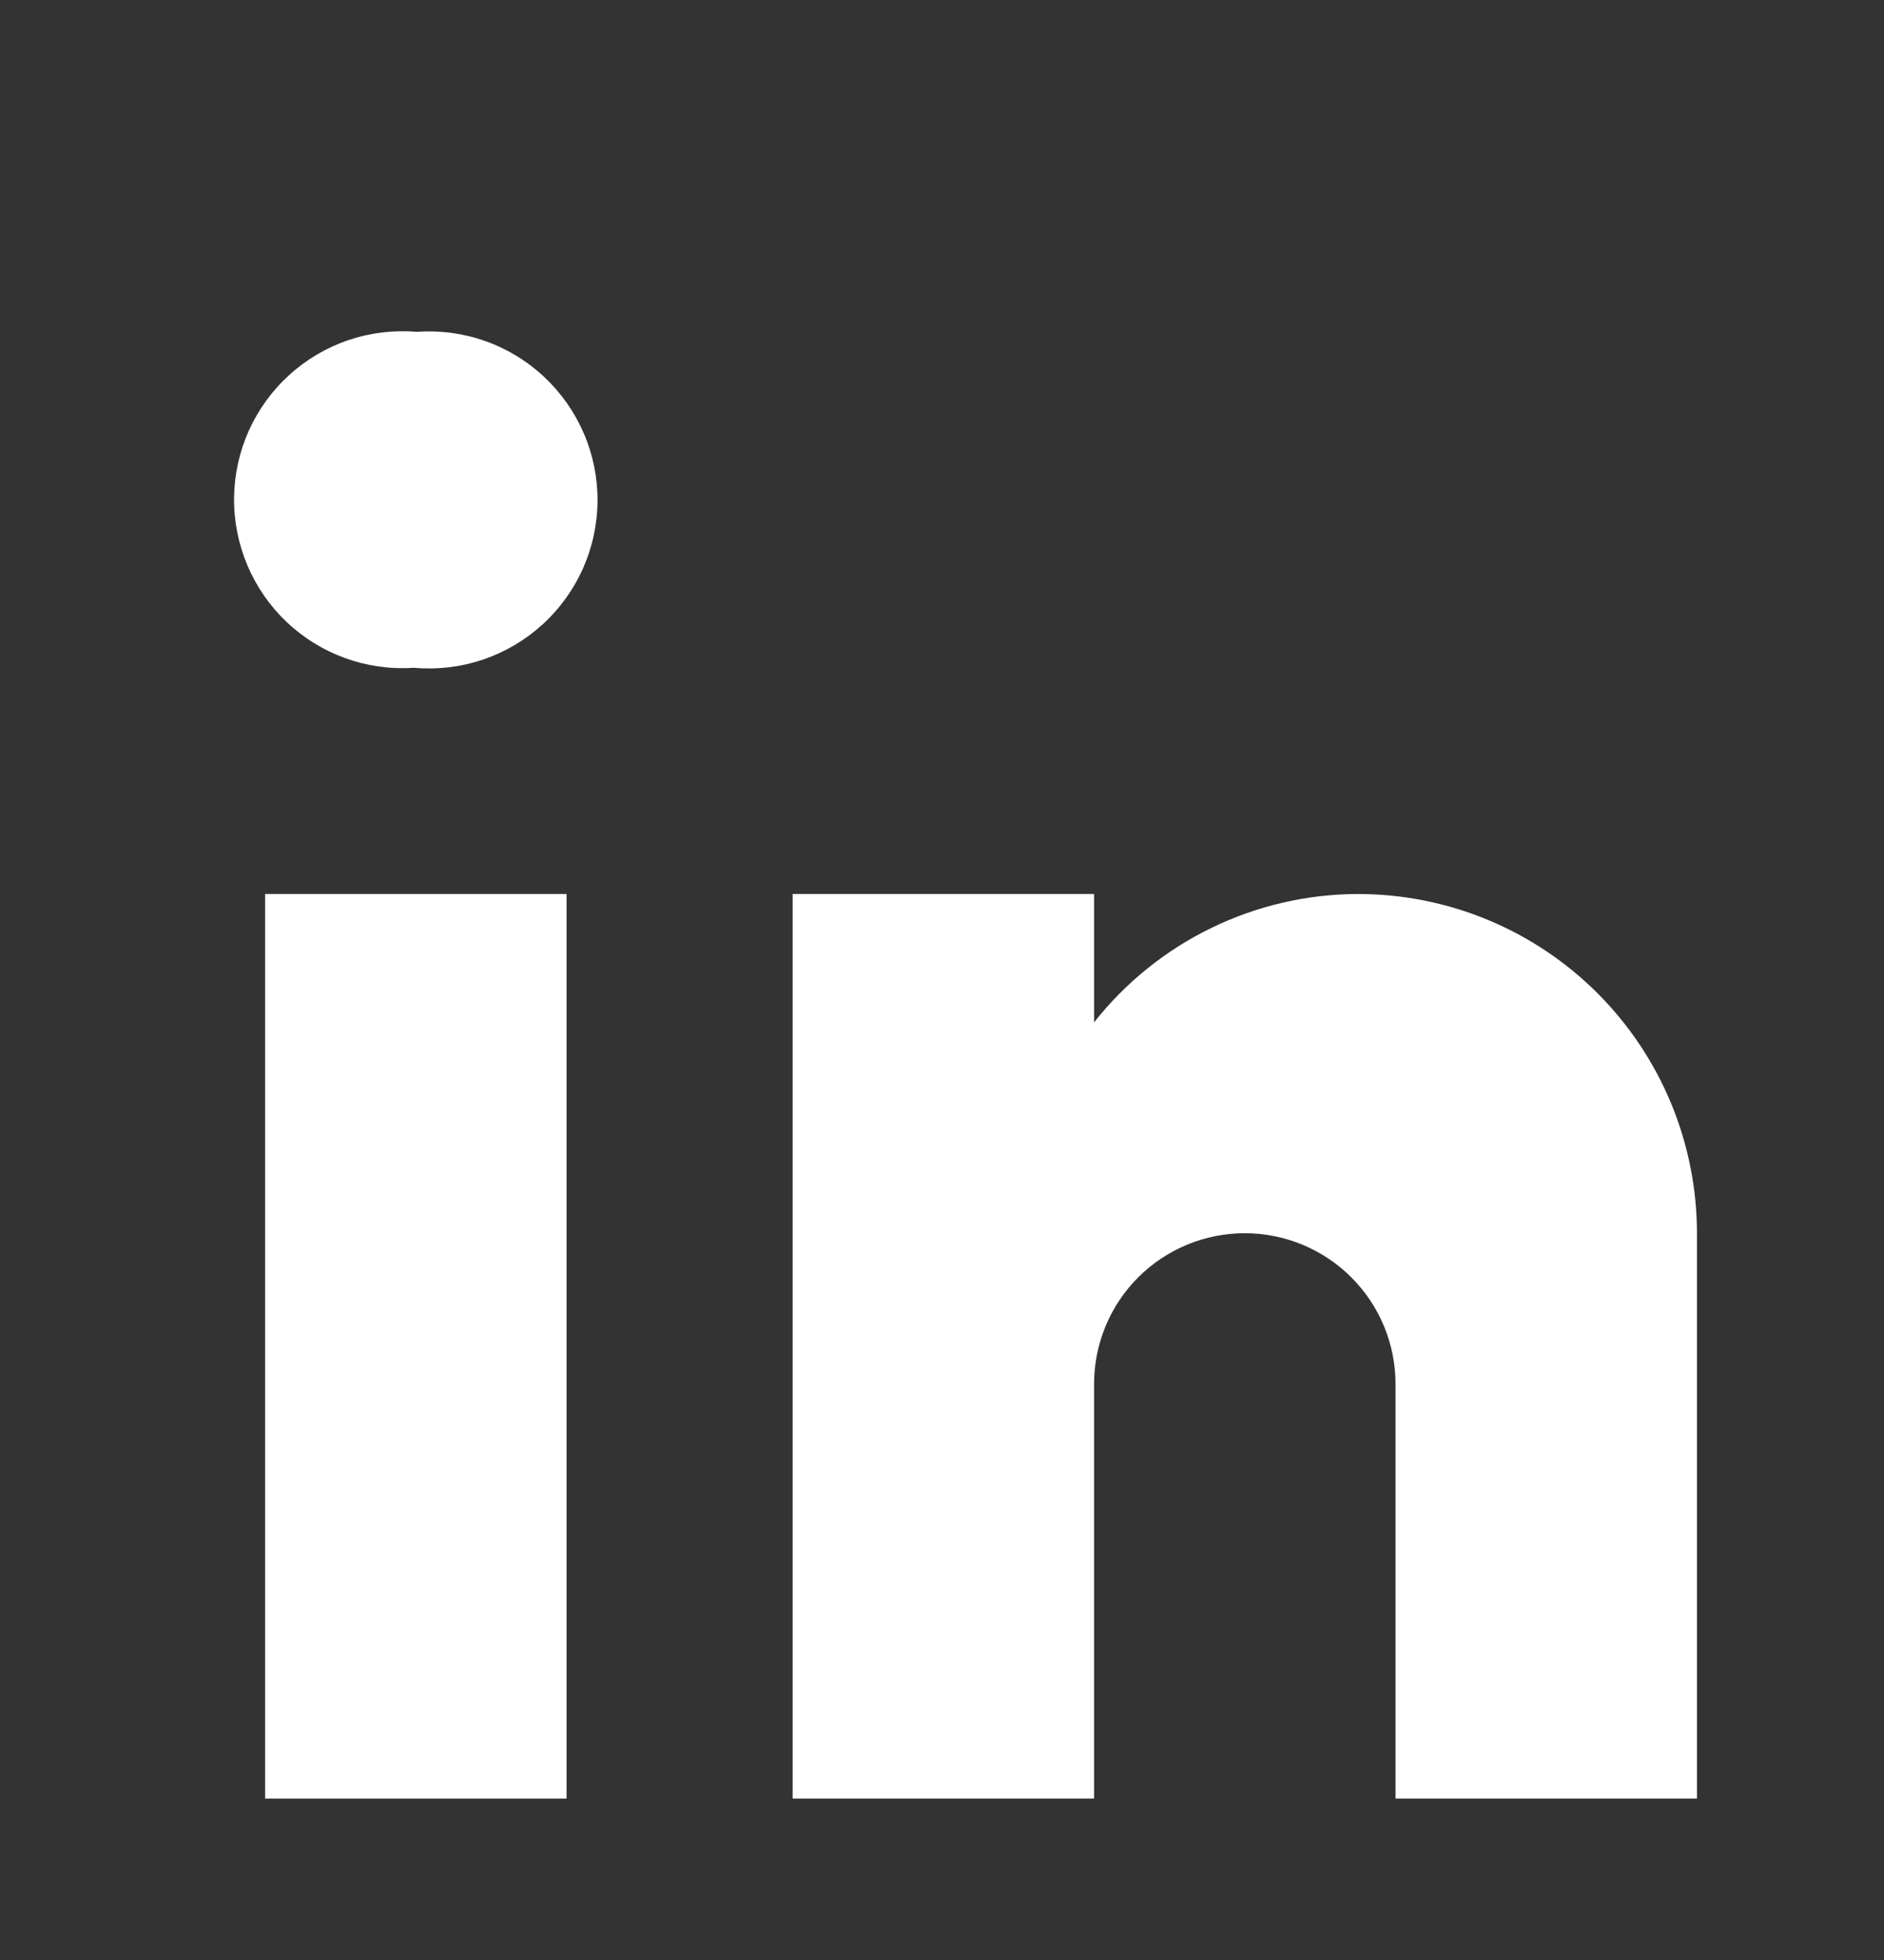
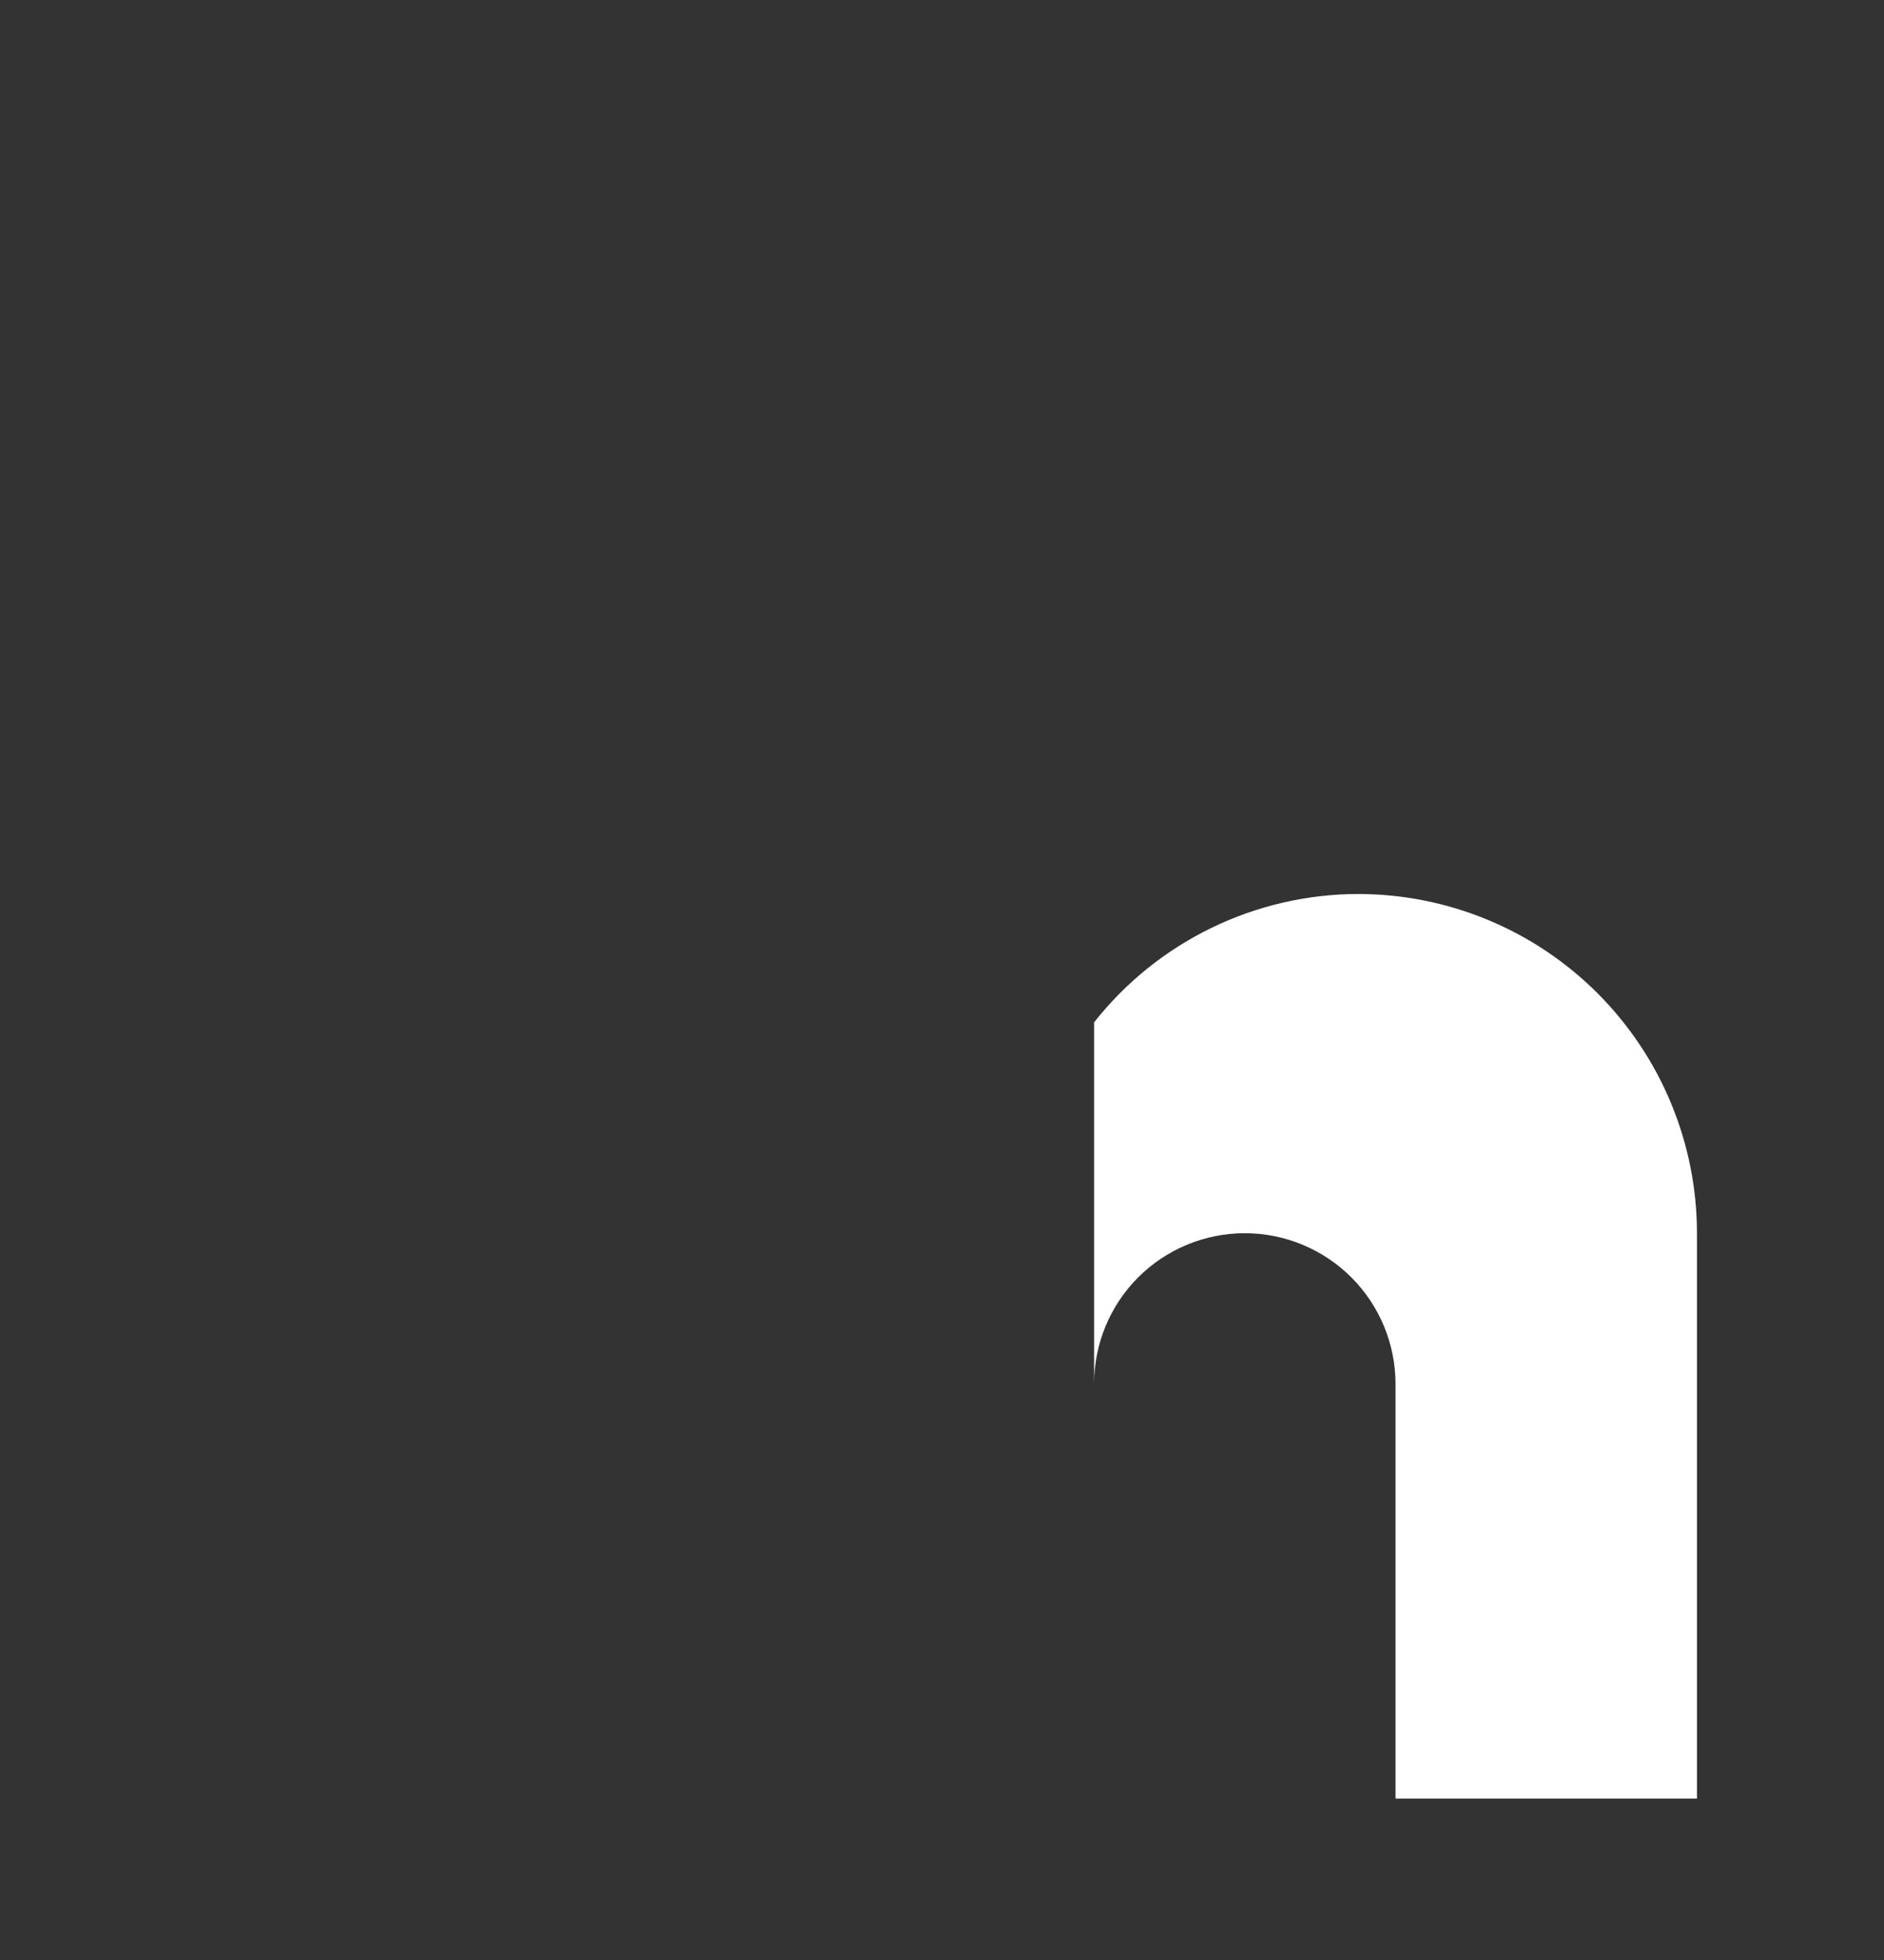
<svg xmlns="http://www.w3.org/2000/svg" width="25" height="26" viewBox="0 0 25 26" fill="none">
  <rect x="0" y="0" width="25" height="26" fill="#333333" stroke="none" />
-   <path d="M5.503 8.859H5.475C5.169 8.878 4.861 8.833 4.573 8.727C4.284 8.622 4.021 8.458 3.798 8.246C3.576 8.034 3.4 7.778 3.281 7.495C3.162 7.212 3.102 6.907 3.106 6.6C3.11 6.293 3.177 5.99 3.303 5.71C3.43 5.43 3.612 5.179 3.84 4.973C4.068 4.766 4.335 4.609 4.626 4.511C4.917 4.413 5.226 4.376 5.532 4.402C5.839 4.38 6.148 4.421 6.439 4.524C6.73 4.627 6.996 4.789 7.221 5C7.446 5.211 7.625 5.466 7.747 5.749C7.869 6.032 7.931 6.338 7.929 6.646C7.927 6.954 7.861 7.259 7.736 7.541C7.61 7.822 7.428 8.075 7.2 8.283C6.972 8.491 6.704 8.649 6.412 8.749C6.12 8.848 5.811 8.885 5.503 8.859Z" fill="white" />
-   <path d="M7.518 11.859H3.518V23.859H7.518V11.859Z" fill="white" />
-   <path d="M18.018 11.859C17.343 11.861 16.679 12.015 16.073 12.31C15.466 12.605 14.935 13.033 14.518 13.562V11.859H10.518V23.859H14.518V18.359C14.518 17.828 14.728 17.32 15.103 16.945C15.478 16.57 15.987 16.359 16.518 16.359C17.048 16.359 17.557 16.57 17.932 16.945C18.307 17.32 18.518 17.828 18.518 18.359V23.859H22.518V16.359C22.518 15.768 22.401 15.183 22.175 14.637C21.949 14.091 21.617 13.595 21.2 13.177C20.782 12.759 20.286 12.427 19.74 12.201C19.194 11.975 18.608 11.859 18.018 11.859Z" fill="white" />
+   <path d="M18.018 11.859C17.343 11.861 16.679 12.015 16.073 12.31C15.466 12.605 14.935 13.033 14.518 13.562V11.859H10.518H14.518V18.359C14.518 17.828 14.728 17.32 15.103 16.945C15.478 16.57 15.987 16.359 16.518 16.359C17.048 16.359 17.557 16.57 17.932 16.945C18.307 17.32 18.518 17.828 18.518 18.359V23.859H22.518V16.359C22.518 15.768 22.401 15.183 22.175 14.637C21.949 14.091 21.617 13.595 21.2 13.177C20.782 12.759 20.286 12.427 19.74 12.201C19.194 11.975 18.608 11.859 18.018 11.859Z" fill="white" />
</svg>